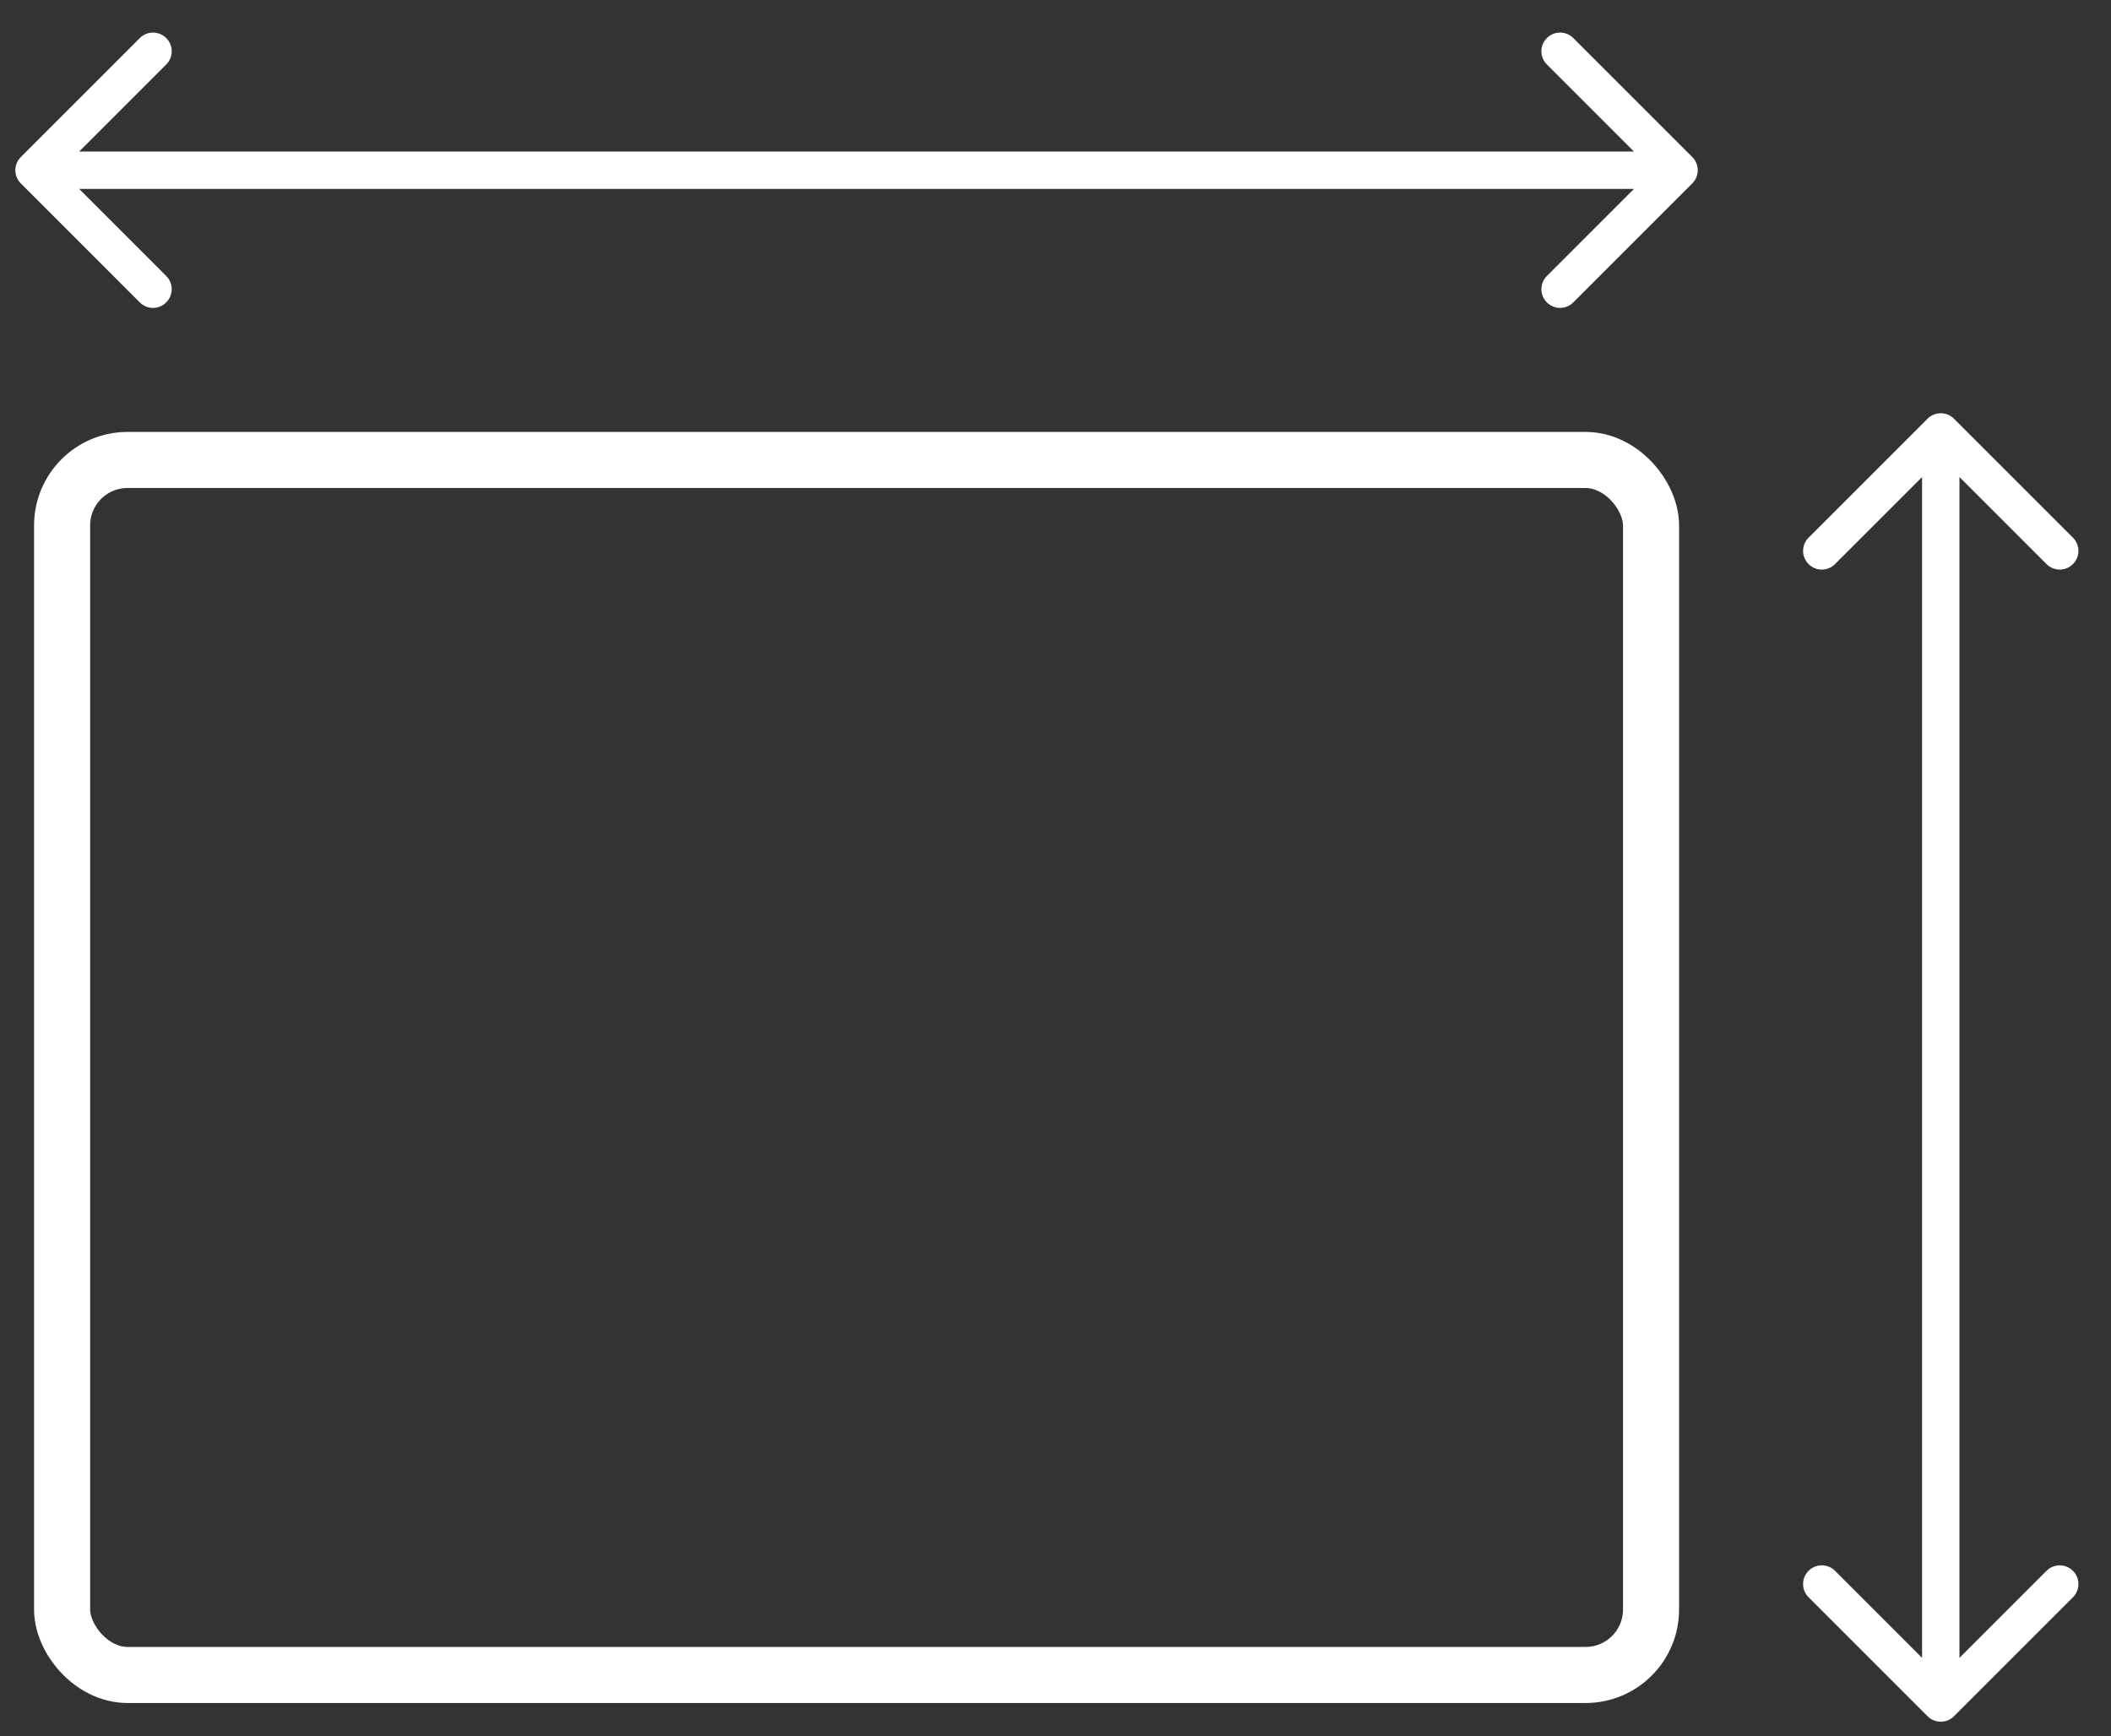
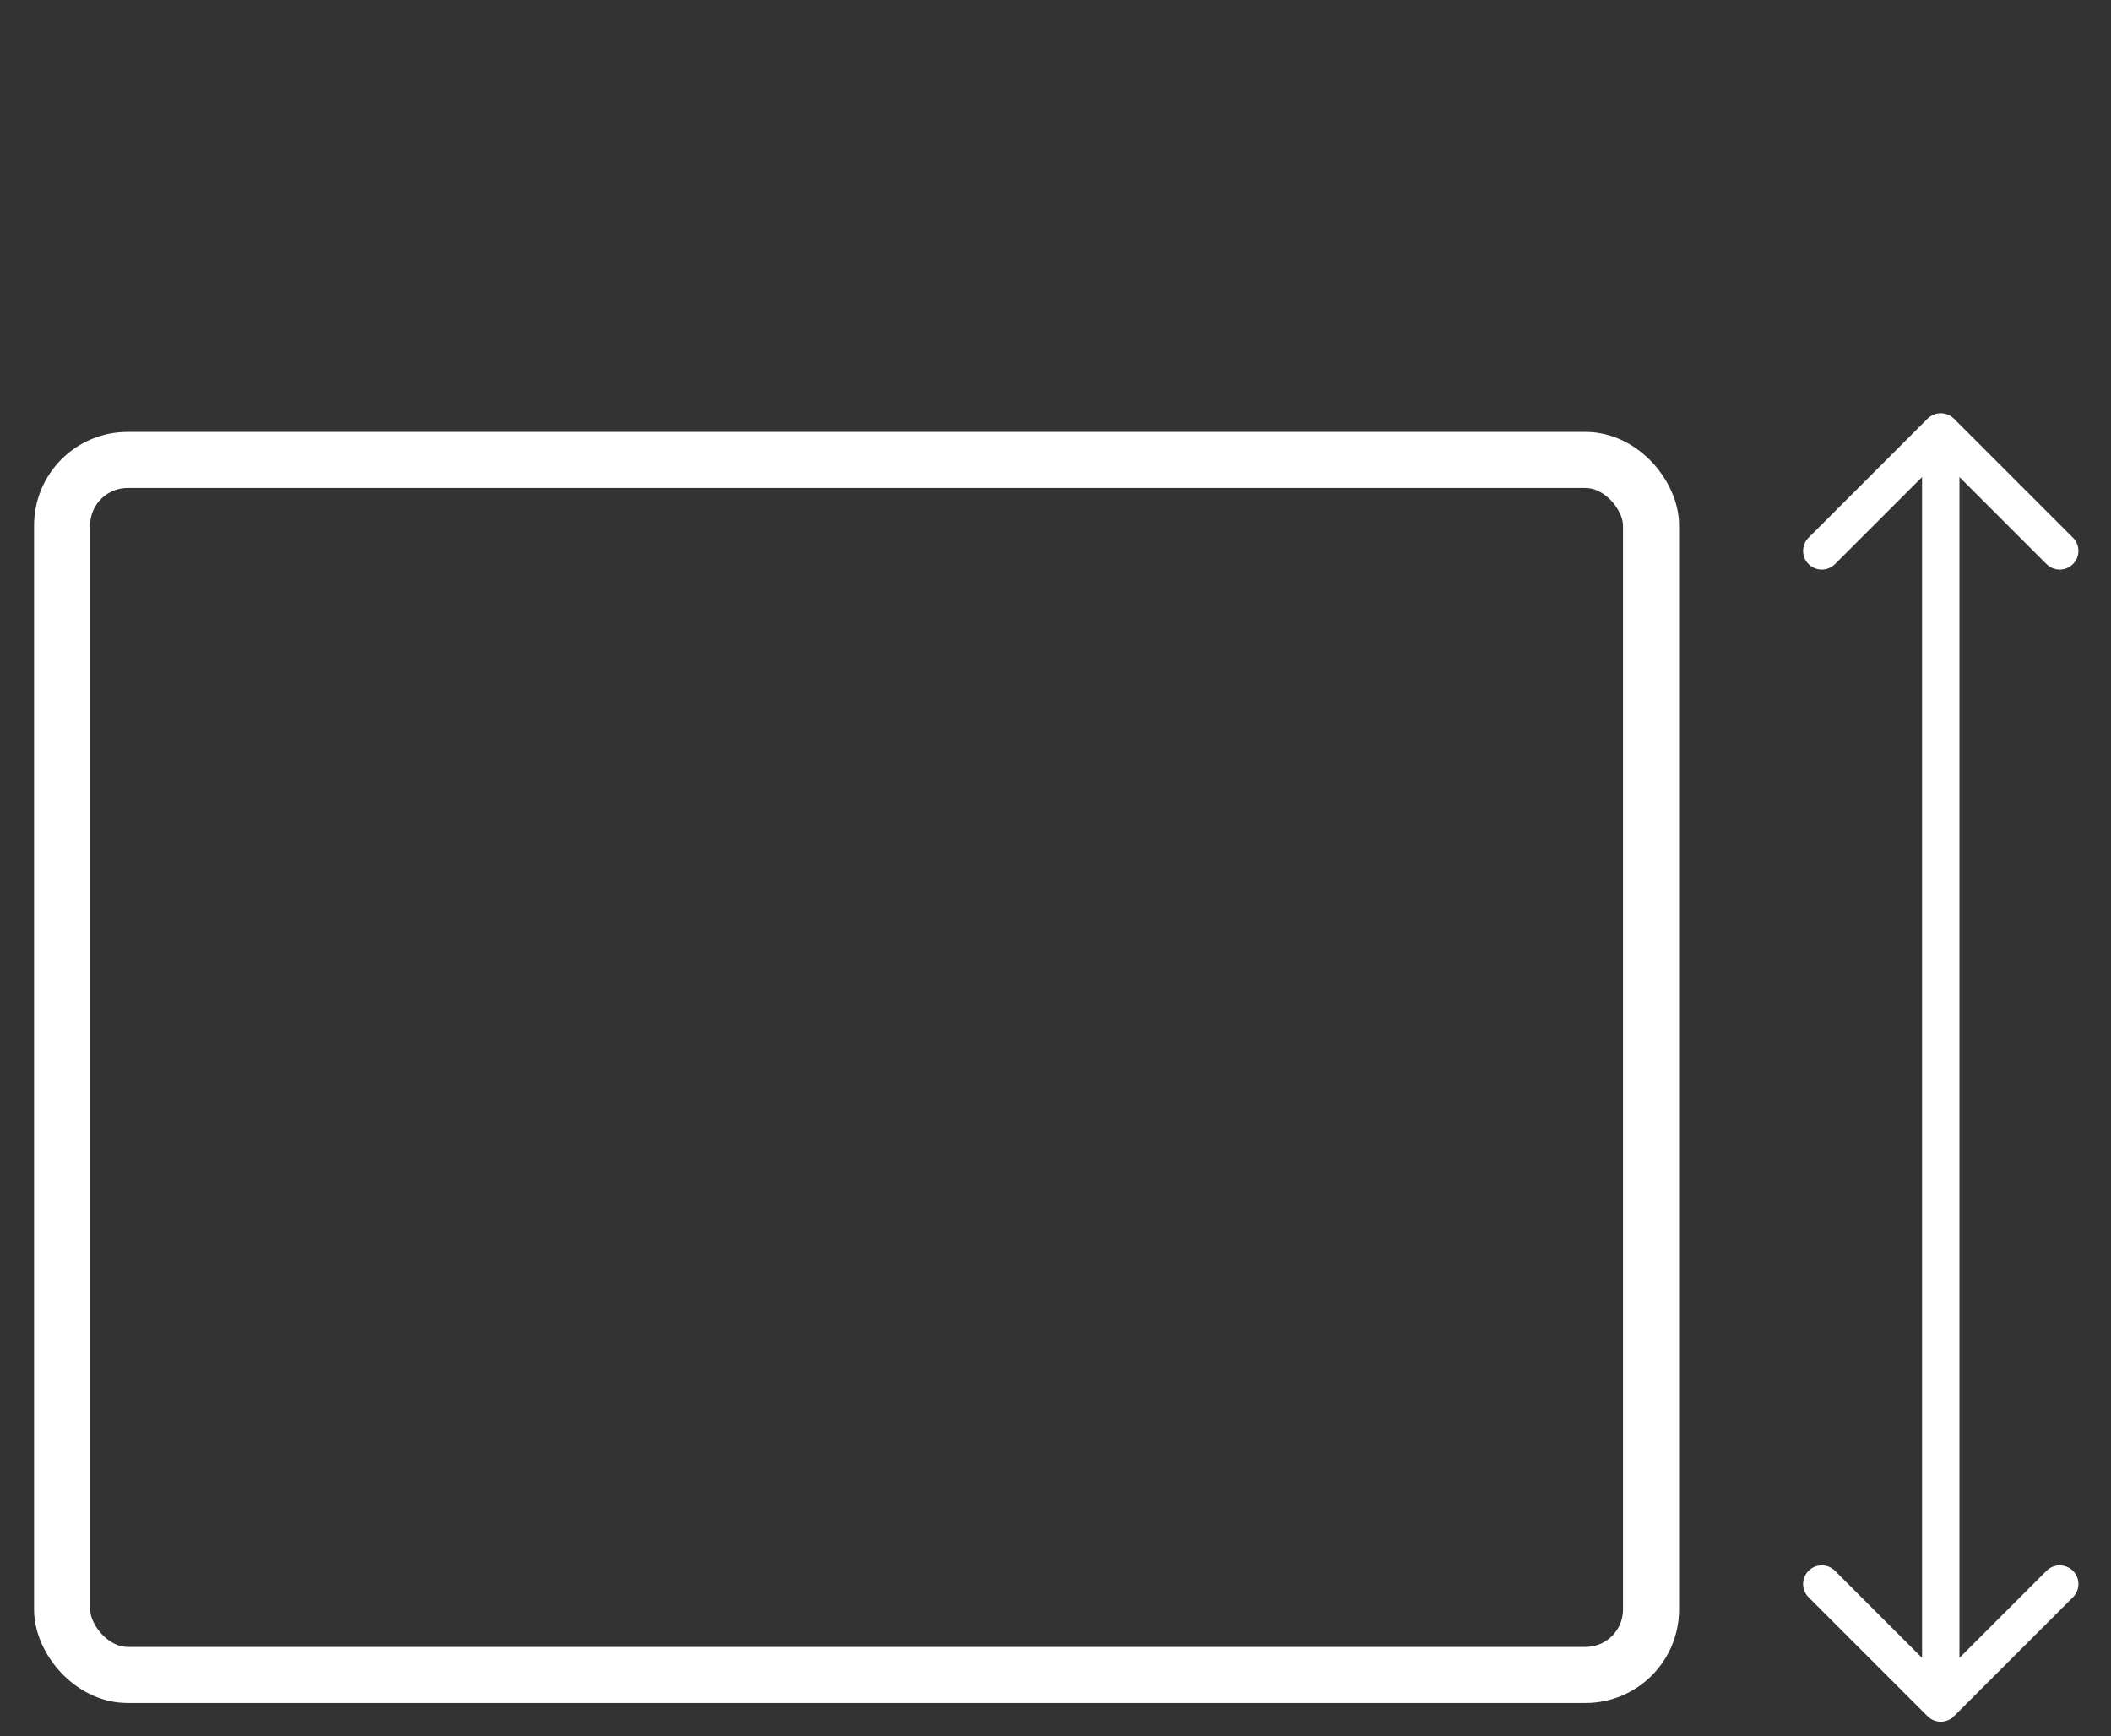
<svg xmlns="http://www.w3.org/2000/svg" width="62" height="51" viewBox="0 0 62 51" fill="none">
  <rect x="0" y="0" width="62" height="51" fill="#333333" stroke="none" />
  <rect x="1.824" y="13.51" width="46.667" height="35.686" rx="1.922" stroke="white" stroke-width="1.647" />
-   <path d="M0.612 4.612C0.397 4.826 0.397 5.174 0.612 5.388L4.106 8.882C4.32 9.097 4.668 9.097 4.882 8.882C5.097 8.668 5.097 8.32 4.882 8.106L1.776 5L4.882 1.894C5.097 1.68 5.097 1.332 4.882 1.118C4.668 0.903 4.32 0.903 4.106 1.118L0.612 4.612ZM49.702 5.388C49.916 5.174 49.916 4.826 49.702 4.612L46.208 1.118C45.994 0.903 45.646 0.903 45.432 1.118C45.217 1.332 45.217 1.68 45.432 1.894L48.537 5L45.432 8.106C45.217 8.32 45.217 8.668 45.432 8.882C45.646 9.097 45.994 9.097 46.208 8.882L49.702 5.388ZM1 5.549L49.314 5.549V4.451L1 4.451L1 5.549Z" fill="white" />
  <path d="M56.612 50.408C56.826 50.622 57.174 50.622 57.388 50.408L60.882 46.914C61.097 46.699 61.097 46.352 60.882 46.137C60.668 45.923 60.32 45.923 60.106 46.137L57 49.243L53.894 46.137C53.68 45.923 53.332 45.923 53.118 46.137C52.903 46.352 52.903 46.699 53.118 46.914L56.612 50.408ZM57.388 12.298C57.174 12.084 56.826 12.084 56.612 12.298L53.118 15.792C52.903 16.006 52.903 16.354 53.118 16.568C53.332 16.783 53.68 16.783 53.894 16.568L57 13.463L60.106 16.568C60.32 16.783 60.668 16.783 60.882 16.568C61.097 16.354 61.097 16.006 60.882 15.792L57.388 12.298ZM57.549 50.02L57.549 12.686H56.451L56.451 50.02H57.549Z" fill="white" />
</svg>